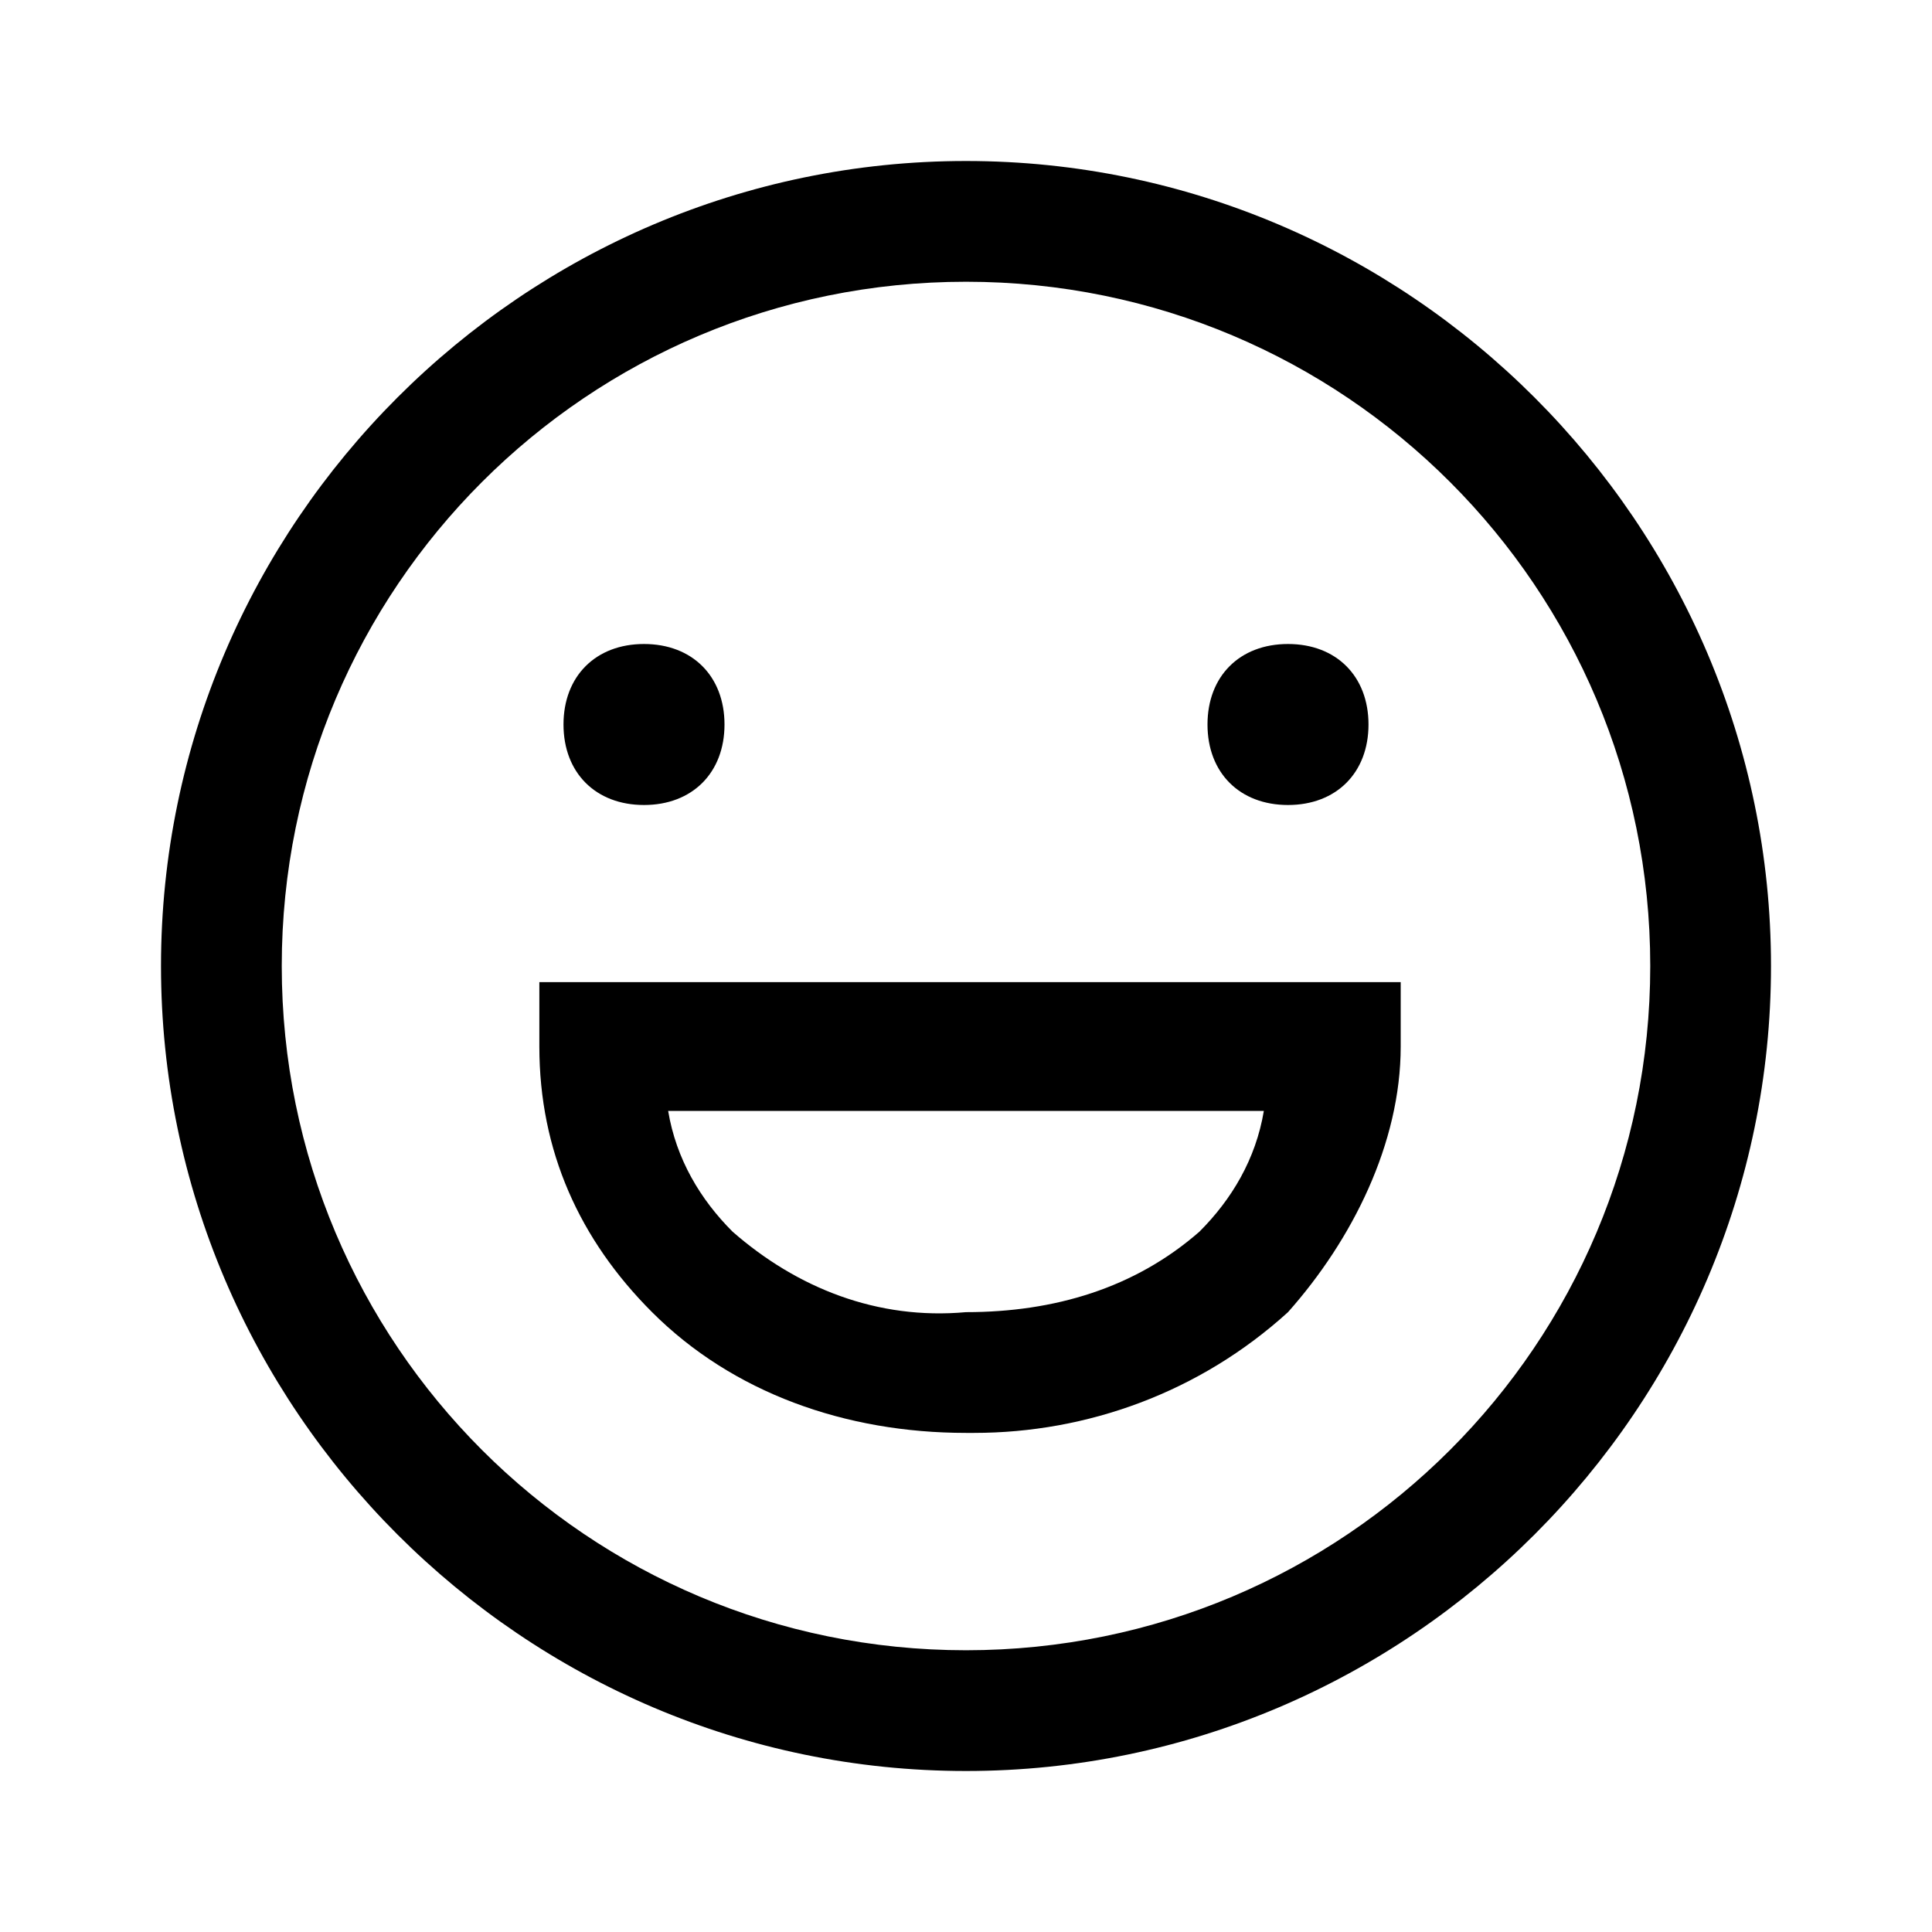
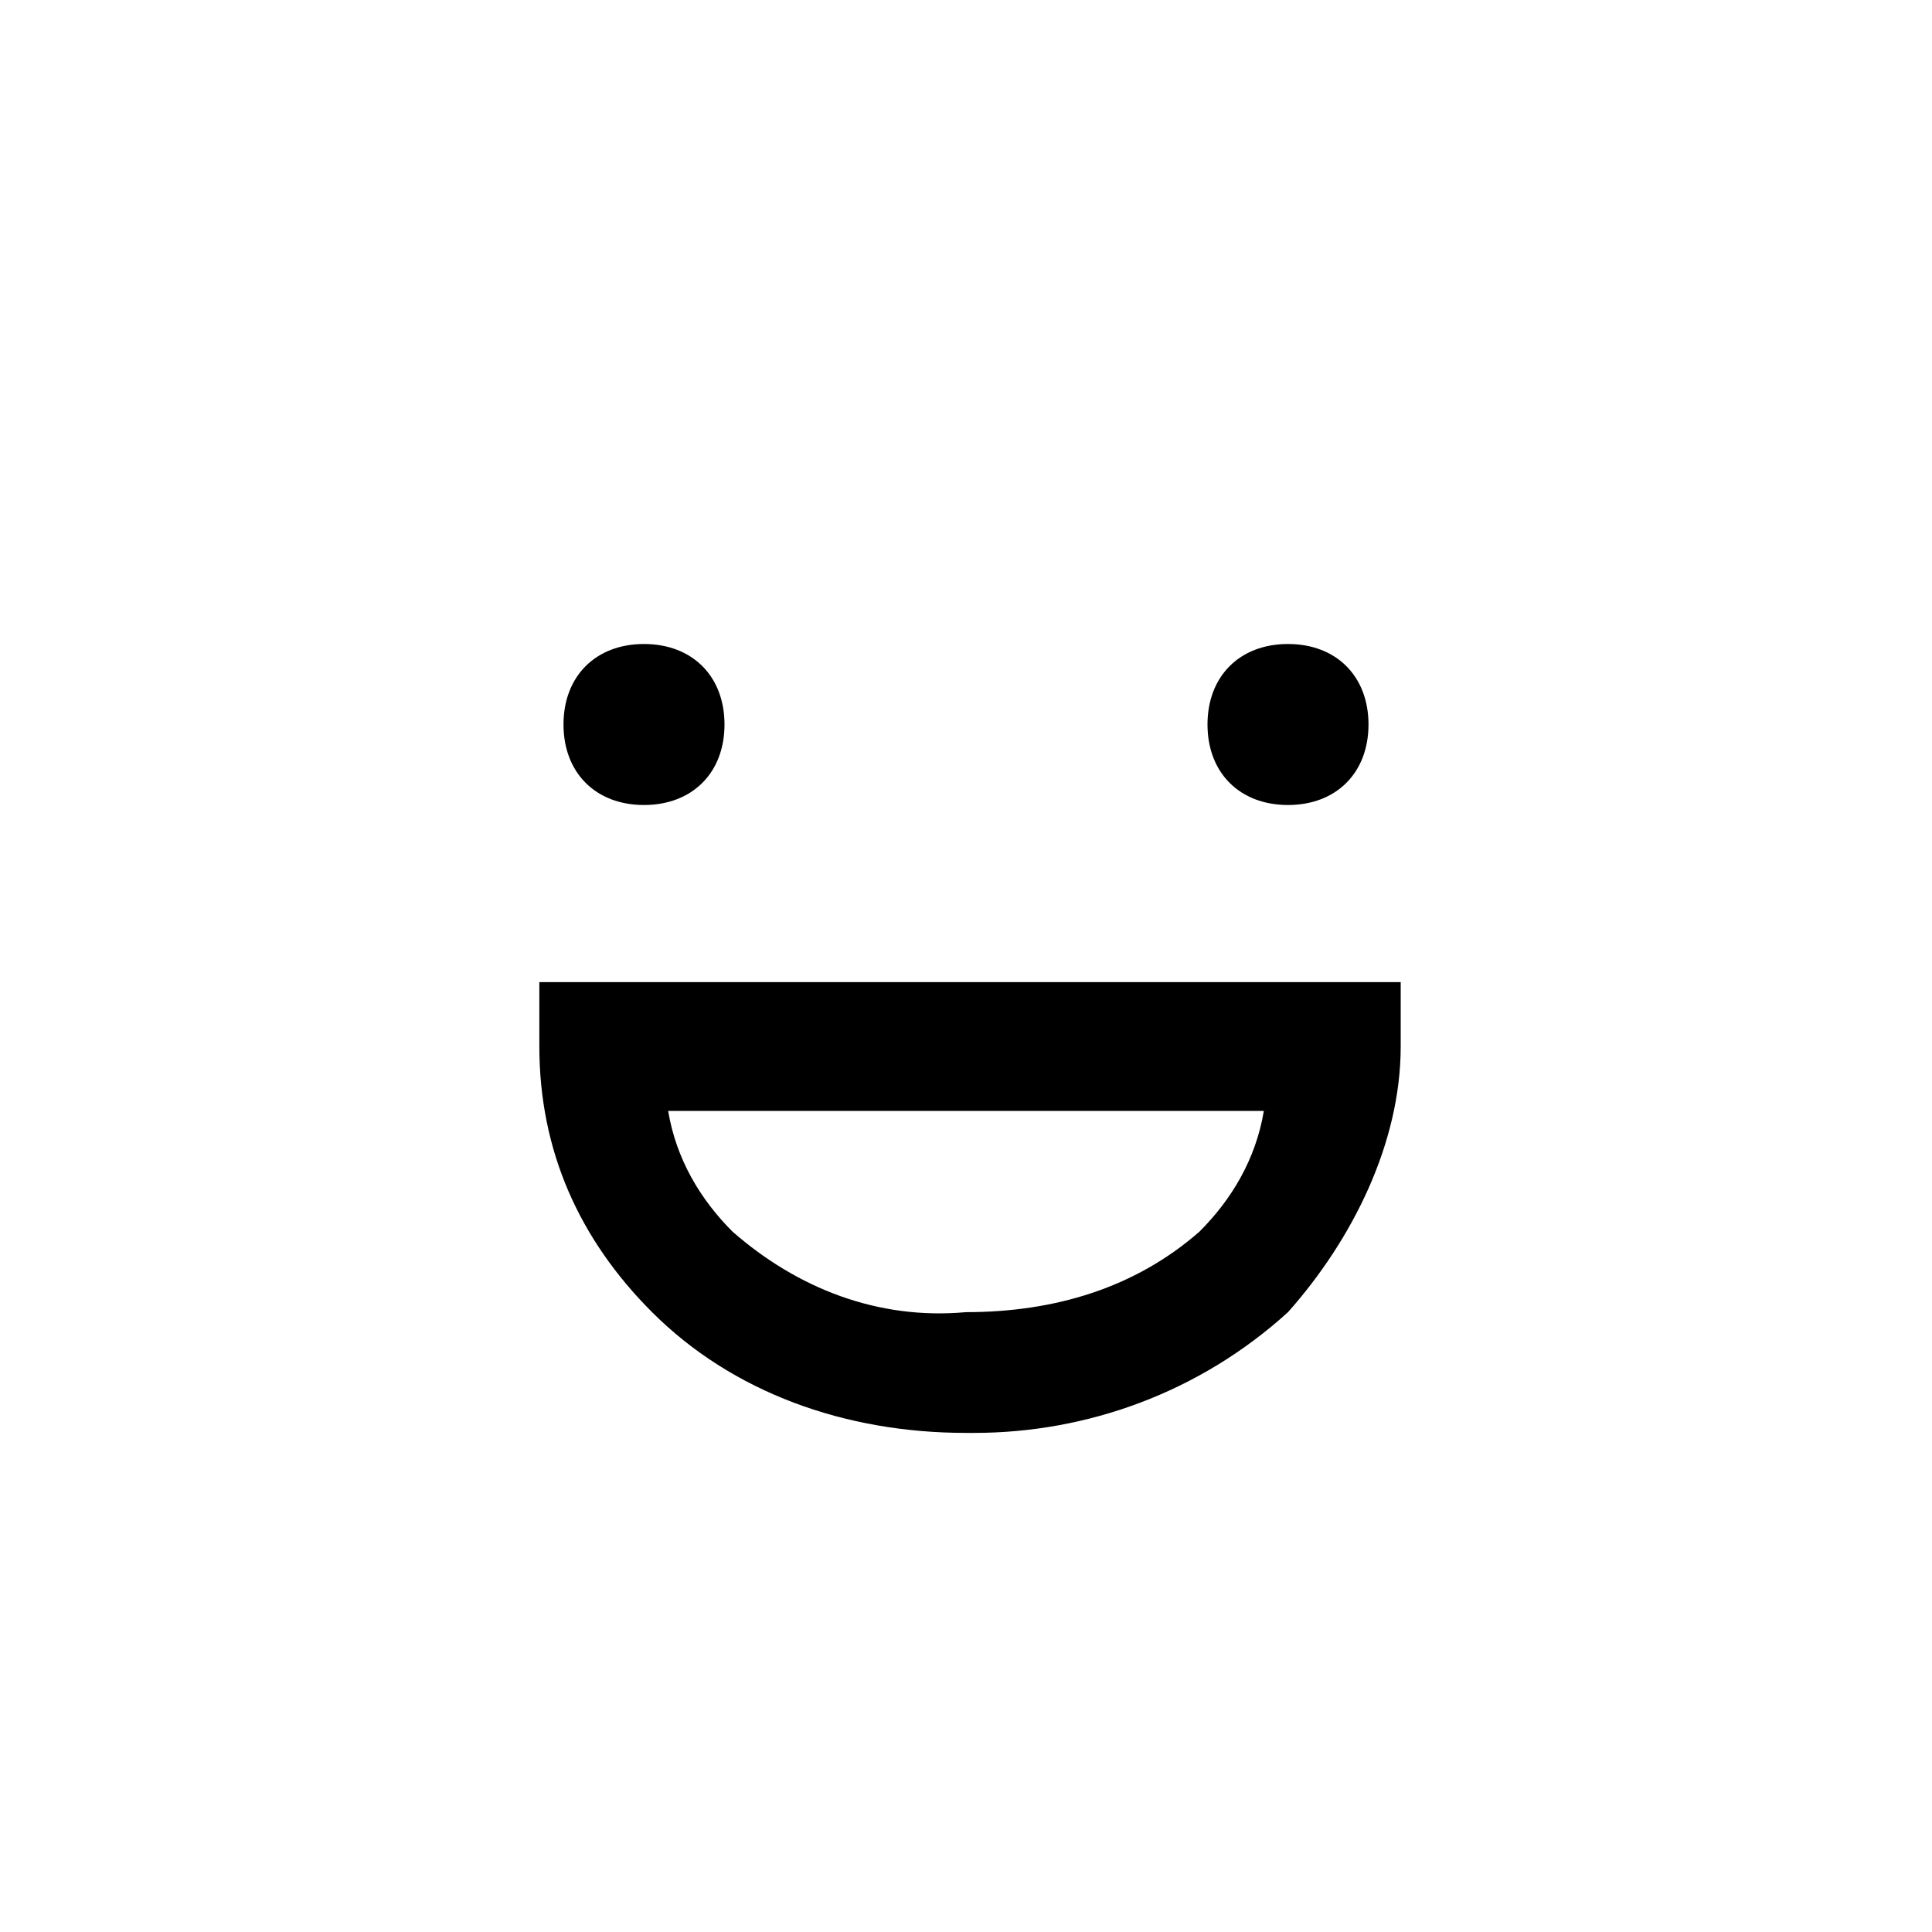
<svg xmlns="http://www.w3.org/2000/svg" id="Layer_2" viewBox="0 0 24 24">
  <g id="_1.5px">
    <g id="laugh">
      <rect id="regular_social_laugh_background" width="24" height="24" style="fill:none;" />
-       <path id="Ellipse_201_Stroke_3" d="m12,22c-5.5,0-10-4.5-10-10S6.5,2,12,2s10,4.5,10,10c0,5.5-4.5,10-10,10Zm0-18.5C7.3,3.5,3.5,7.3,3.5,12s3.8,8.5,8.5,8.5,8.5-3.8,8.5-8.5c0-4.7-3.8-8.5-8.5-8.5Z" />
      <path id="Ellipse_204_Stroke_2" d="m12,17.8c-1.5,0-2.9-.5-3.9-1.5-.9-.9-1.4-2-1.4-3.3v-.8s10.7,0,10.7,0v.8c0,1.2-.6,2.4-1.4,3.3-1.1,1-2.5,1.5-3.9,1.5Zm-3.7-4h0c.1.6.4,1.1.8,1.5.8.7,1.8,1.1,2.9,1,1.1,0,2.1-.3,2.9-1,.4-.4.7-.9.8-1.5h-7.4Z" />
      <path id="Ellipse_202-3" d="m9,9c0,.6-.4,1-1,1s-1-.4-1-1,.4-1,1-1,1,.4,1,1Z" />
      <path id="Ellipse_203-3" d="m17,9c0,.6-.4,1-1,1s-1-.4-1-1,.4-1,1-1,1,.4,1,1Z" />
    </g>
  </g>
</svg>